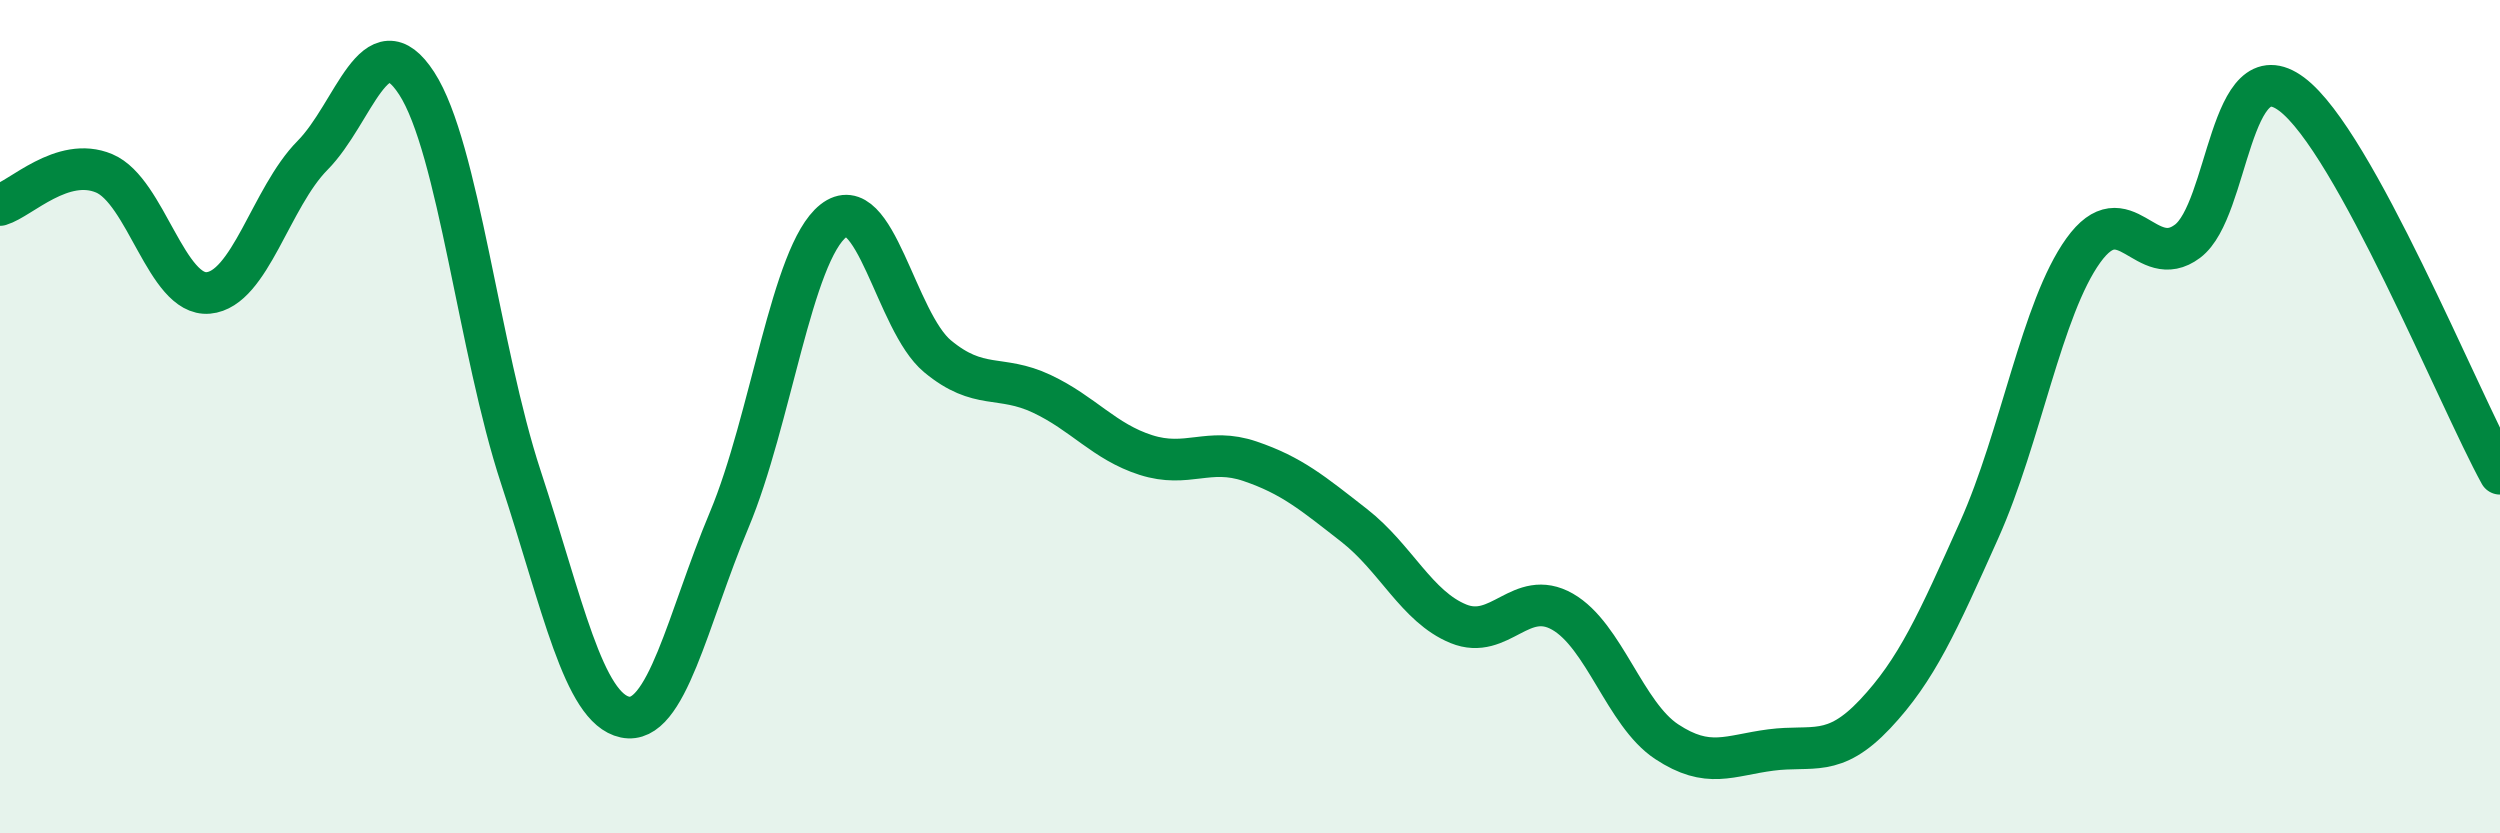
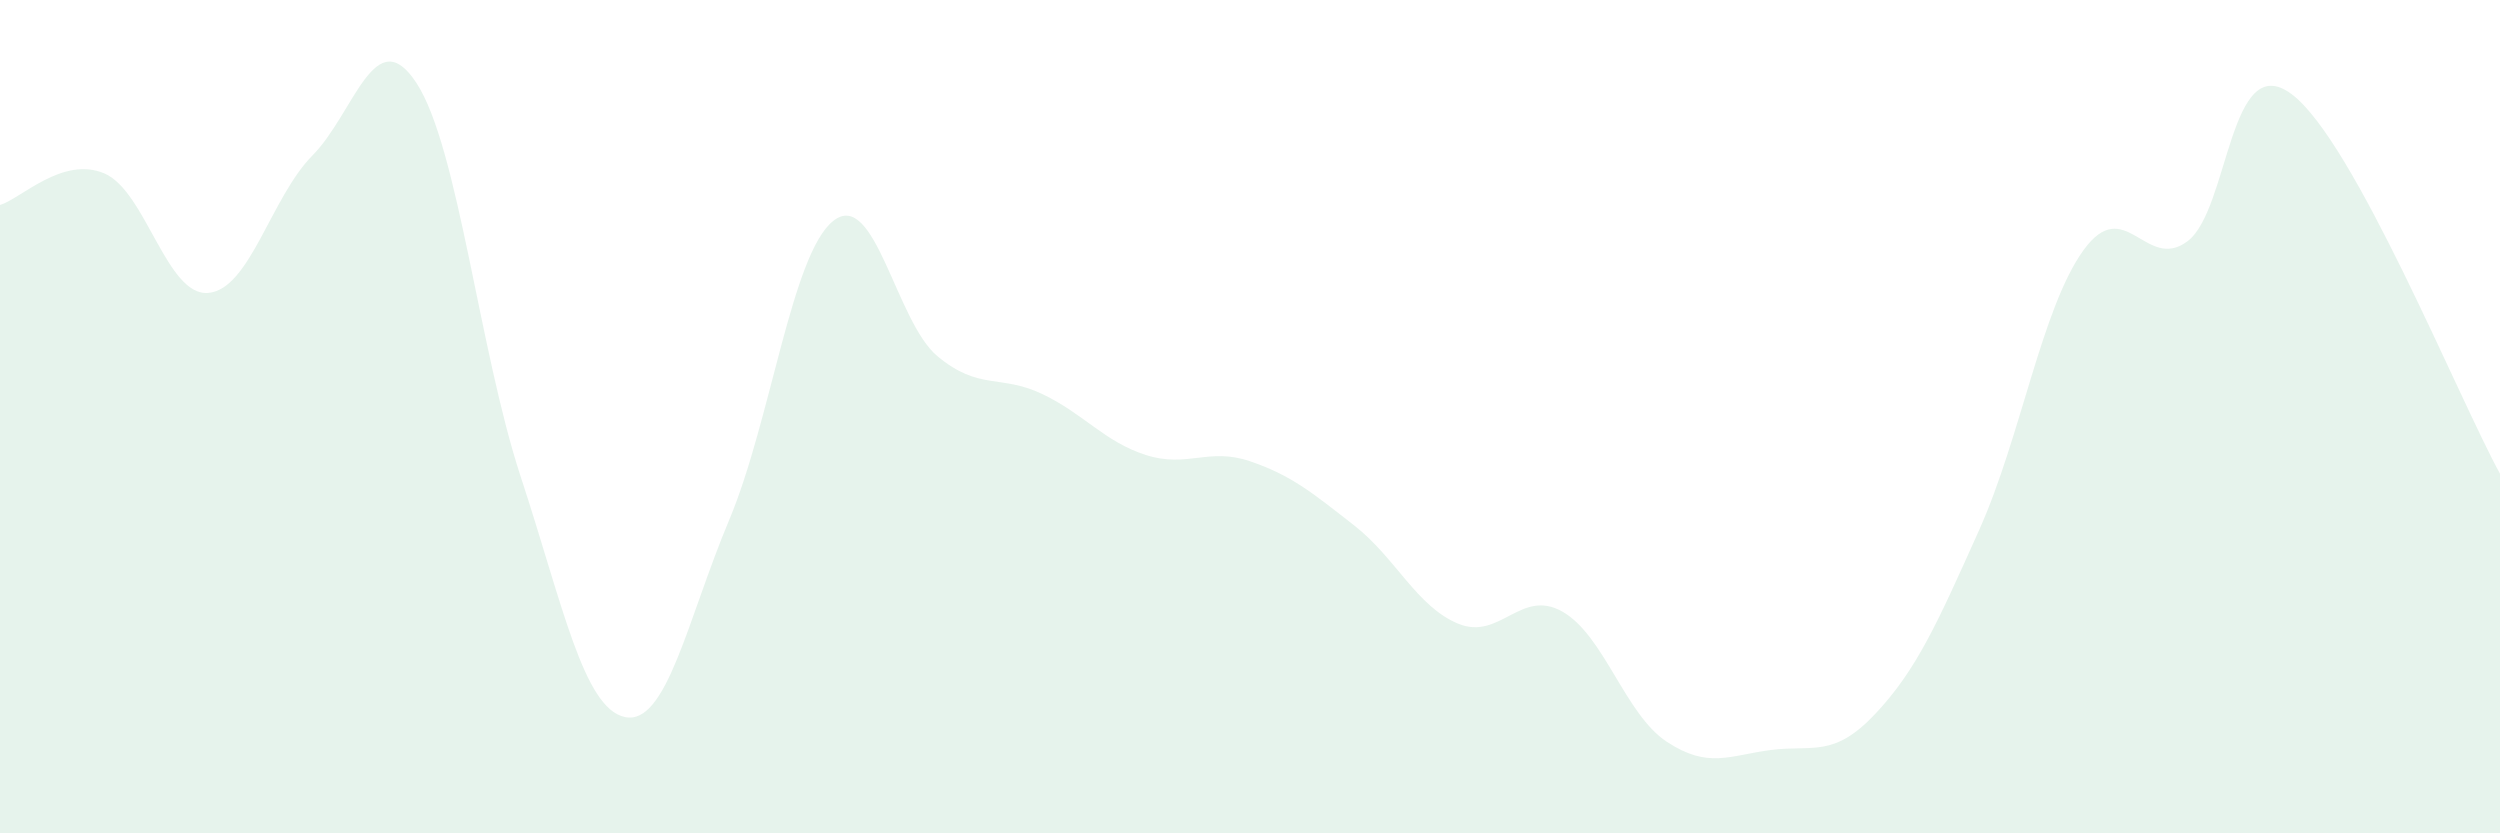
<svg xmlns="http://www.w3.org/2000/svg" width="60" height="20" viewBox="0 0 60 20">
  <path d="M 0,4.92 C 0.5,4.77 1.5,3.74 2.5,4.16 C 3.5,4.58 4,7.12 5,7.03 C 6,6.94 6.5,4.74 7.5,3.73 C 8.5,2.72 9,0.46 10,2 C 11,3.54 11.5,8.41 12.5,11.45 C 13.5,14.49 14,17 15,17.21 C 16,17.42 16.5,14.86 17.5,12.48 C 18.5,10.1 19,6.09 20,5.3 C 21,4.51 21.5,7.72 22.5,8.55 C 23.5,9.38 24,8.98 25,9.45 C 26,9.92 26.5,10.6 27.5,10.92 C 28.5,11.24 29,10.73 30,11.07 C 31,11.41 31.5,11.83 32.5,12.61 C 33.5,13.39 34,14.56 35,14.97 C 36,15.38 36.5,14.11 37.5,14.68 C 38.5,15.25 39,17.14 40,17.8 C 41,18.46 41.5,18.13 42.5,18 C 43.5,17.87 44,18.2 45,17.14 C 46,16.08 46.5,14.95 47.5,12.72 C 48.5,10.49 49,7.4 50,6.01 C 51,4.62 51.5,6.54 52.5,5.79 C 53.5,5.04 53.5,1.14 55,2.26 C 56.5,3.38 59,9.55 60,11.37L60 20L0 20Z" fill="#008740" opacity="0.1" stroke-linecap="round" stroke-linejoin="round" />
-   <path d="M 0,4.92 C 0.5,4.77 1.5,3.74 2.5,4.16 C 3.5,4.58 4,7.12 5,7.03 C 6,6.94 6.5,4.74 7.5,3.73 C 8.5,2.72 9,0.46 10,2 C 11,3.54 11.5,8.41 12.5,11.45 C 13.5,14.49 14,17 15,17.21 C 16,17.42 16.5,14.86 17.5,12.48 C 18.5,10.1 19,6.09 20,5.3 C 21,4.51 21.5,7.72 22.5,8.55 C 23.5,9.38 24,8.98 25,9.45 C 26,9.92 26.5,10.6 27.5,10.92 C 28.5,11.24 29,10.73 30,11.07 C 31,11.41 31.5,11.83 32.5,12.61 C 33.5,13.39 34,14.56 35,14.97 C 36,15.38 36.5,14.11 37.5,14.68 C 38.5,15.25 39,17.14 40,17.8 C 41,18.46 41.5,18.13 42.5,18 C 43.5,17.87 44,18.2 45,17.14 C 46,16.08 46.5,14.95 47.5,12.72 C 48.5,10.49 49,7.4 50,6.01 C 51,4.62 51.5,6.54 52.5,5.79 C 53.5,5.04 53.5,1.14 55,2.26 C 56.5,3.38 59,9.55 60,11.37" stroke="#008740" stroke-width="1" fill="none" stroke-linecap="round" stroke-linejoin="round" />
</svg>